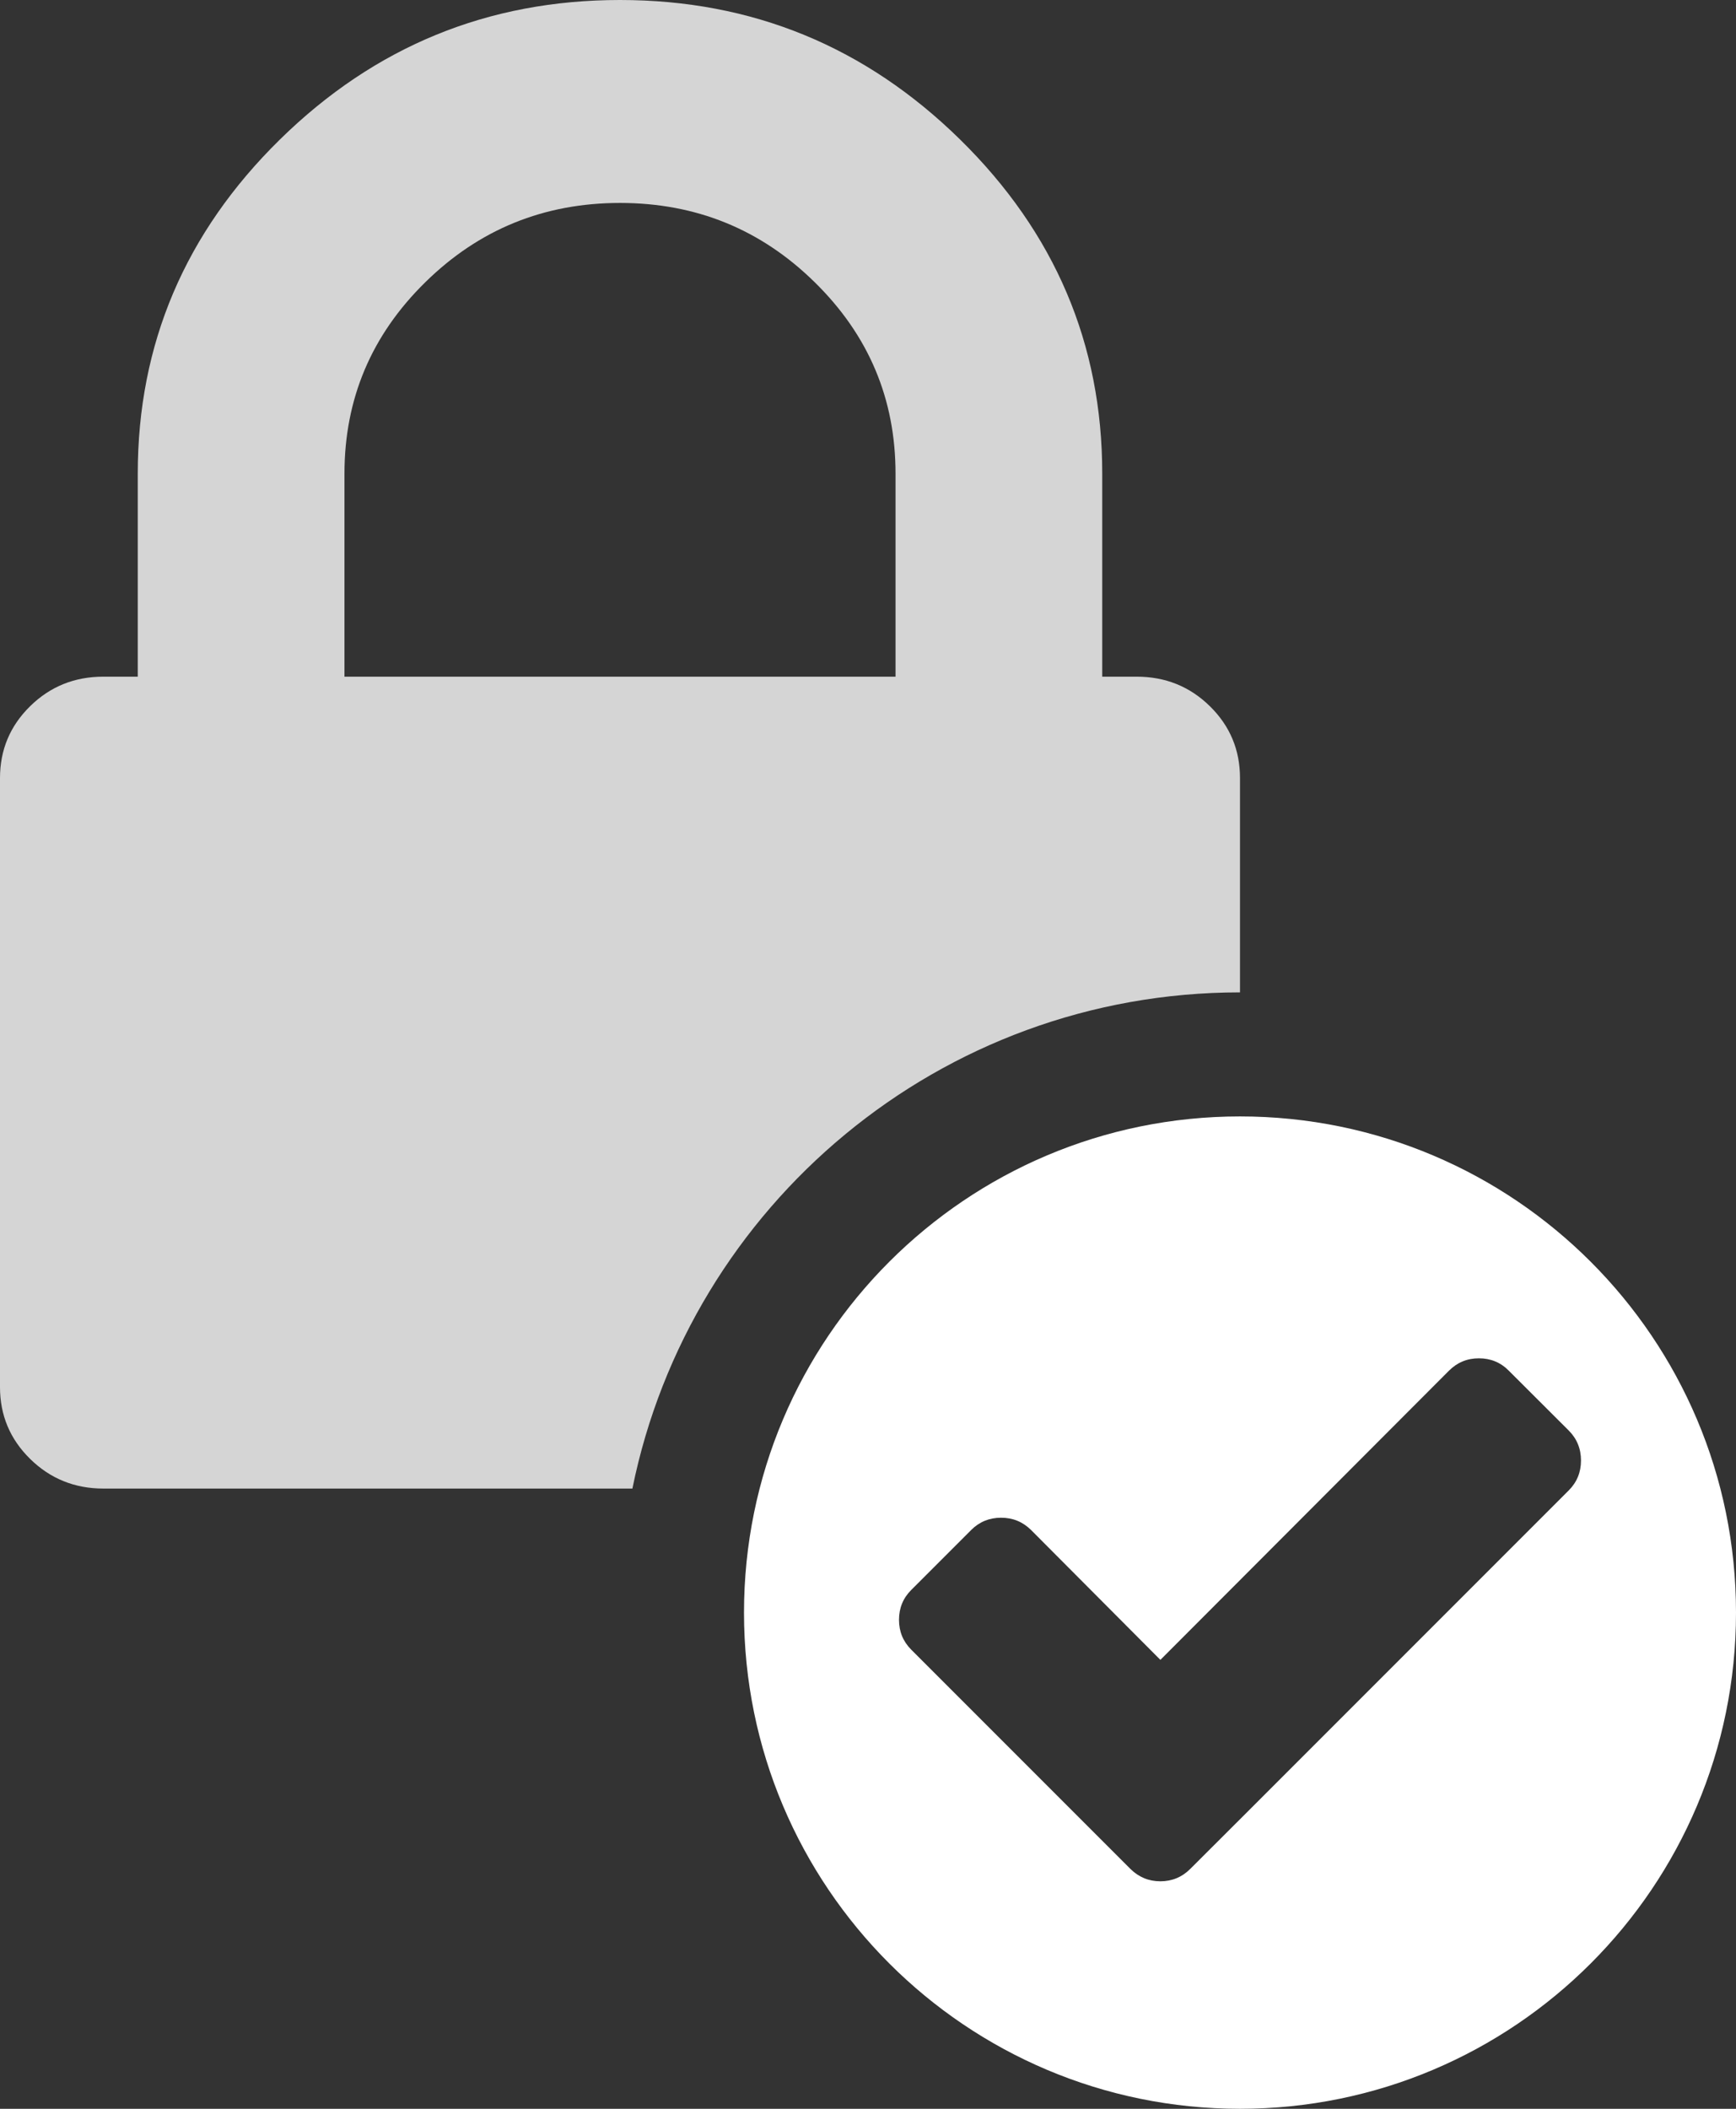
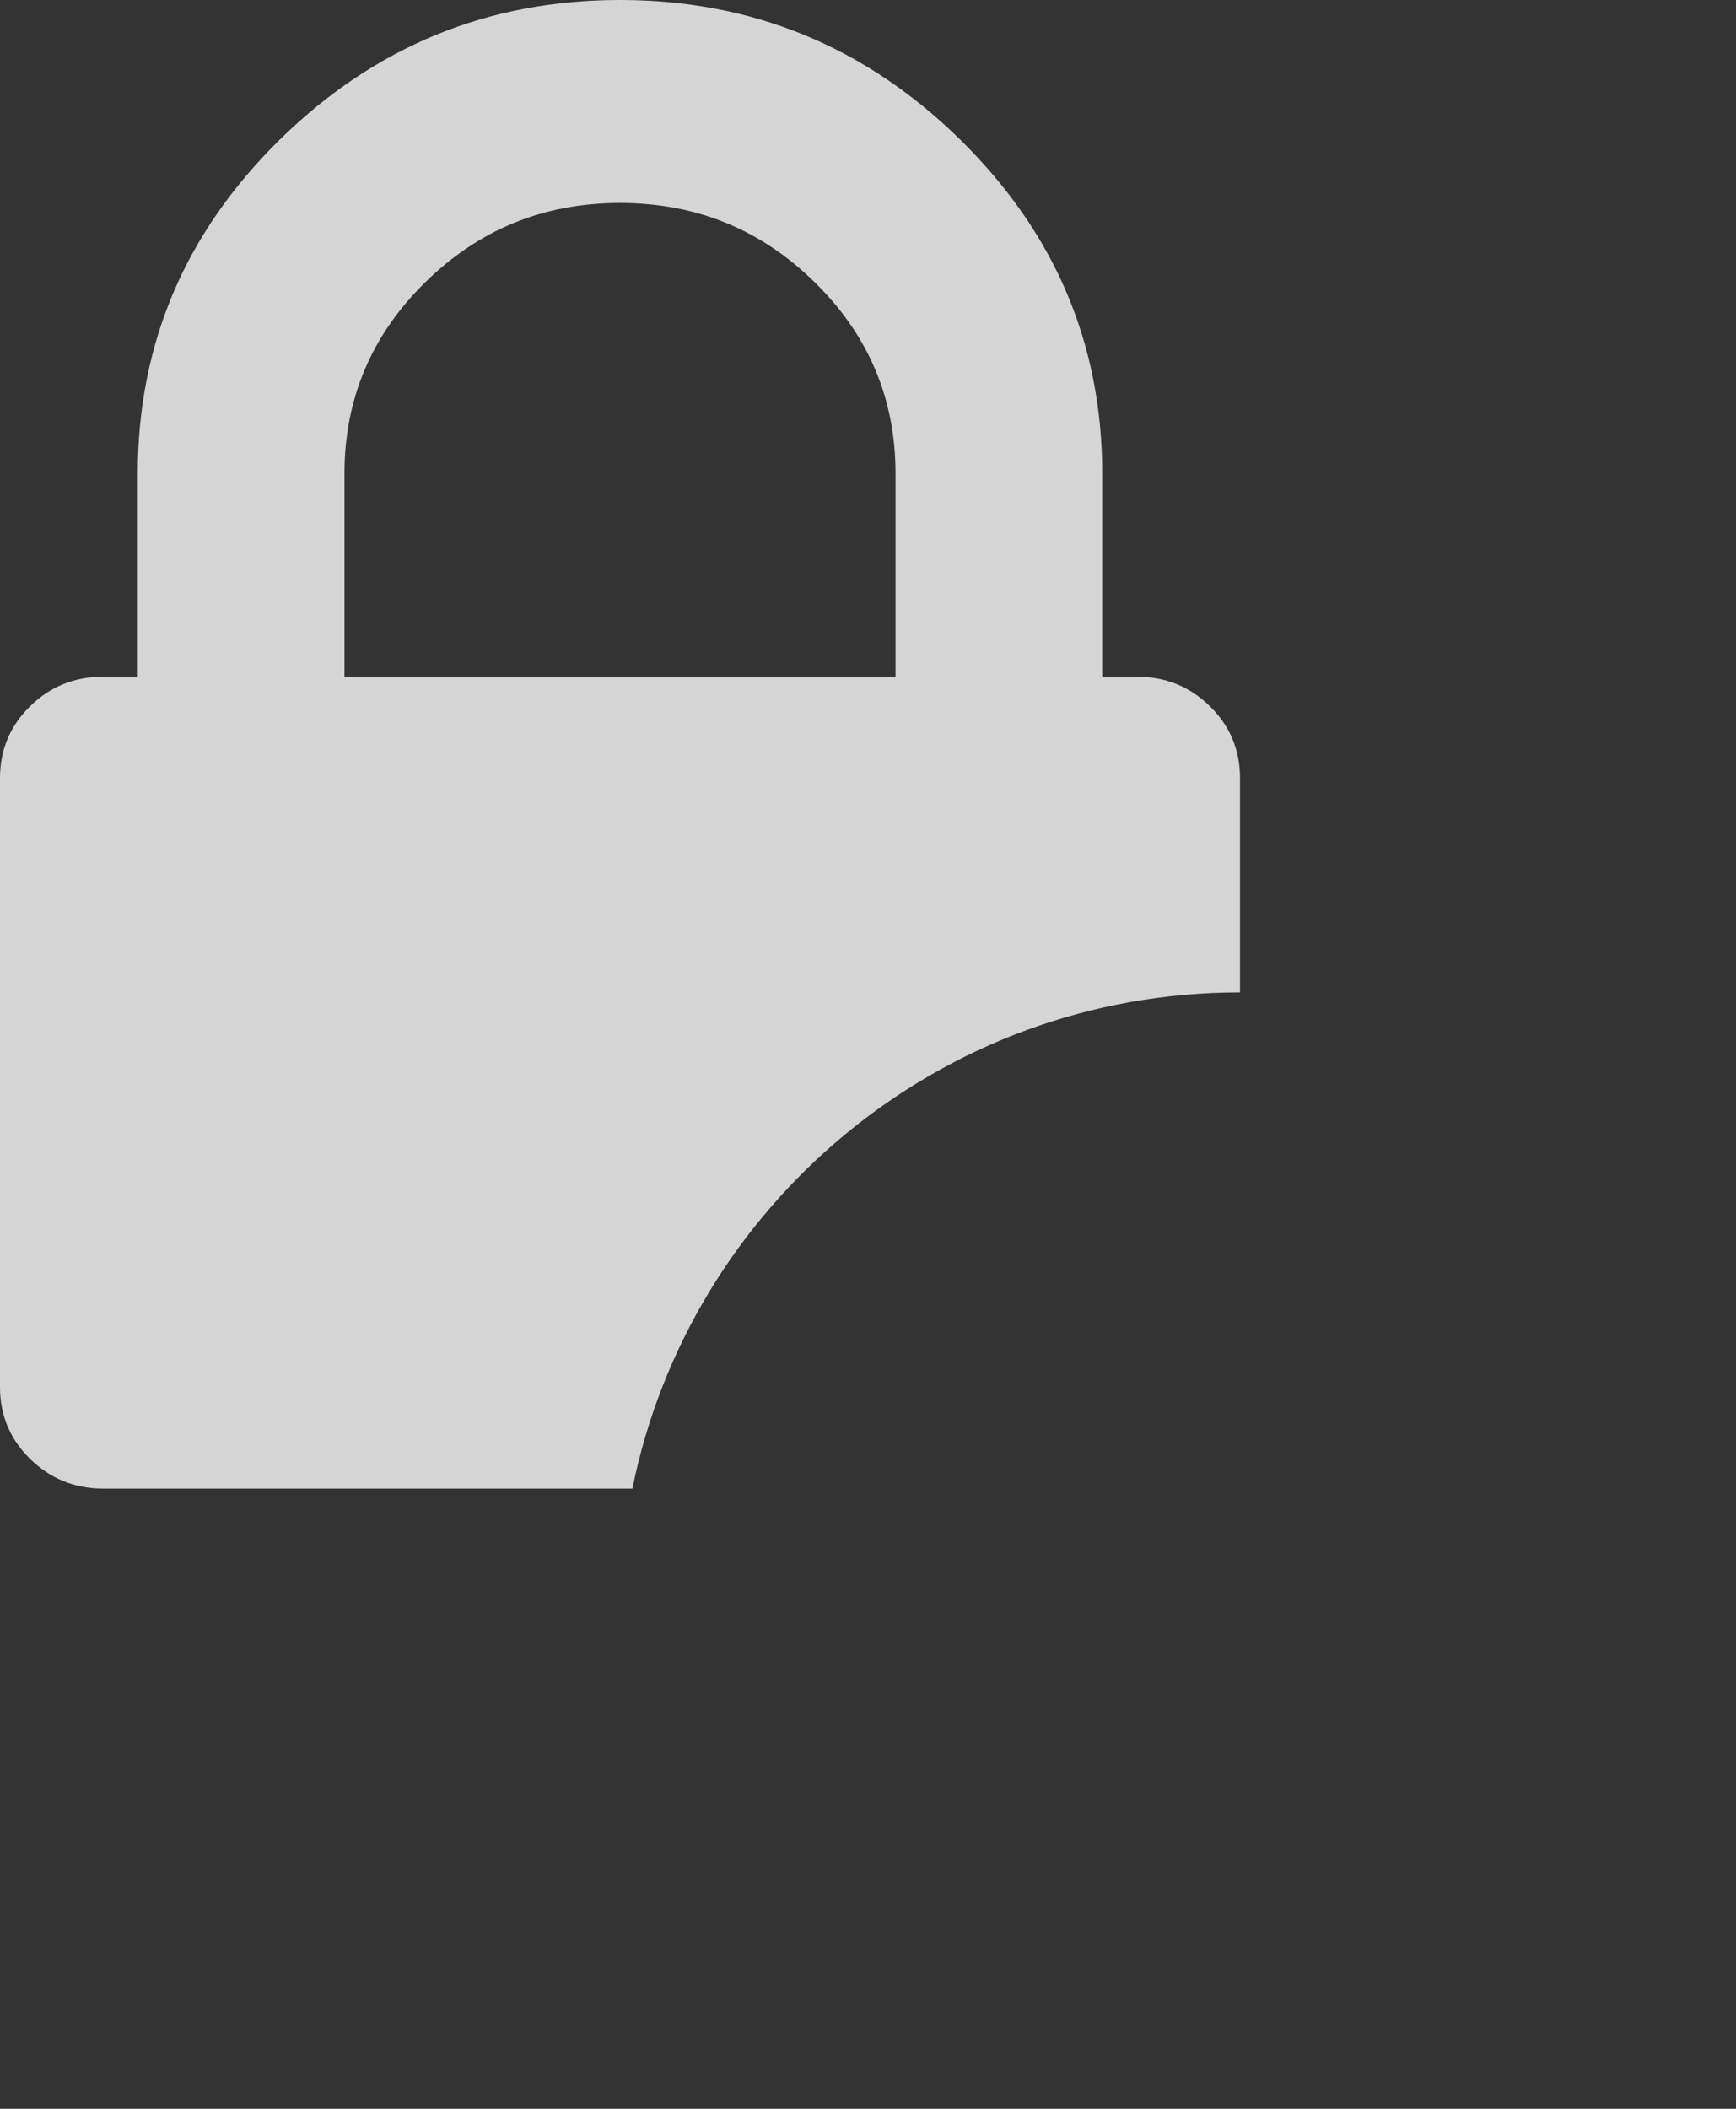
<svg xmlns="http://www.w3.org/2000/svg" width="14px" height="17px" viewBox="0 0 14 17" version="1.1">
  <rect x="0" y="0" width="14" height="17" fill="#333333" stroke="none" />
  <title>ui-icon-lock-v1-negative</title>
  <desc>Created with Sketch.</desc>
  <g id="ui-icon-lock-v1-negative" stroke="none" stroke-width="1" fill="none" fill-rule="evenodd">
    <g id="Group" fill="#FFFFFF">
      <path d="M2.778,5.455 L7.222,5.455 L7.222,3.818 C7.222,3.216 7.005,2.702 6.571,2.276 C6.137,1.849 5.613,1.636 5,1.636 C4.387,1.636 3.863,1.849 3.429,2.276 C2.995,2.702 2.778,3.216 2.778,3.818 L2.778,5.455 Z M5,0 C6.065,0 6.979,0.375 7.743,1.125 C8.507,1.875 8.889,2.773 8.889,3.818 L8.889,5.455 L9.167,5.455 C9.398,5.455 9.595,5.534 9.757,5.693 C9.919,5.852 10,6.045 10,6.273 L10,8 C7.581,8 5.563,9.718 5.1,12 L0.833,12 C0.602,12 0.405,11.92 0.243,11.761 C0.081,11.602 0,11.409 0,11.182 L0,6.273 C0,6.045 0.081,5.852 0.243,5.693 C0.405,5.534 0.602,5.455 0.833,5.455 L1.111,5.455 L1.111,3.818 C1.111,2.773 1.493,1.875 2.257,1.125 C3.021,0.375 3.935,0 5,0 Z" id="Combined-Shape" opacity="0.796" />
-       <path d="M10,9 C12.209,9 14,10.791 14,13 C14,15.209 12.209,17 10,17 C7.791,17 6,15.209 6,13 C6,10.791 7.791,9 10,9 Z M11.927,10.95 C11.832,10.95 11.752,10.983 11.685,11.05 L11.685,11.05 L9.358,13.381 L8.315,12.334 C8.248,12.268 8.168,12.235 8.073,12.235 C7.979,12.235 7.898,12.268 7.832,12.334 L7.832,12.334 L7.349,12.817 C7.283,12.883 7.25,12.963 7.25,13.058 C7.25,13.153 7.283,13.233 7.349,13.299 L7.349,13.299 L9.116,15.066 C9.183,15.132 9.263,15.166 9.358,15.166 C9.452,15.166 9.533,15.132 9.599,15.066 L9.599,15.066 L10.082,14.584 L12.651,12.015 C12.717,11.949 12.75,11.868 12.75,11.774 C12.75,11.679 12.717,11.598 12.651,11.532 L12.651,11.532 L12.168,11.05 C12.102,10.983 12.021,10.95 11.927,10.95 Z" id="Combined-Shape" />
    </g>
  </g>
</svg>